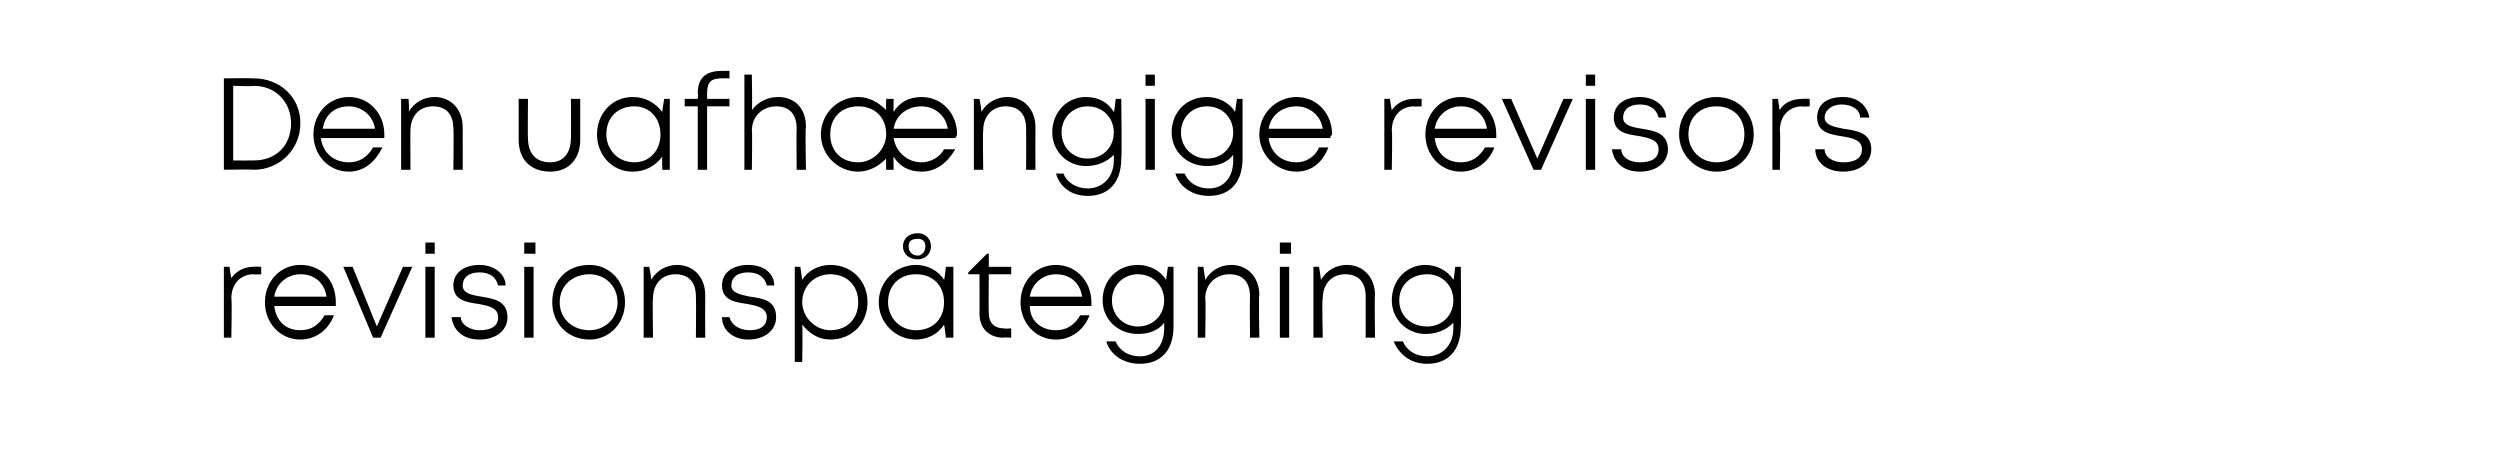
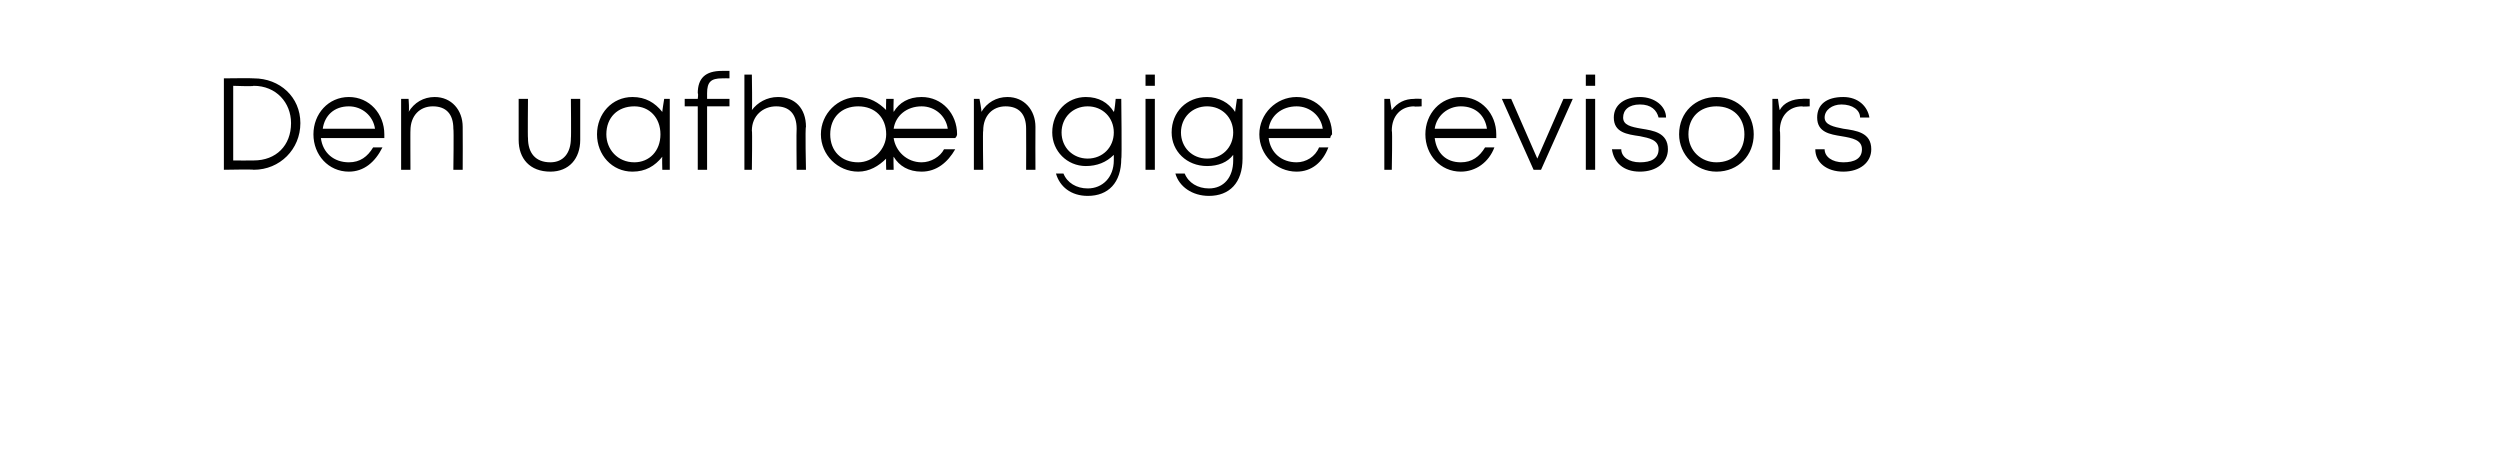
<svg xmlns="http://www.w3.org/2000/svg" version="1.1" width="134px" height="24.2px" viewBox="0 -4 134 24.2" style="top:-4px">
  <desc>Den uafh ngige revisors revisionsp tegning</desc>
  <defs />
  <g id="Polygon507603">
-     <path d="M 14 10.3 L 14 10.7 C 14 10.7 13.6 10.73 13.6 10.7 C 12.9 10.7 12.4 11.2 12.4 12 C 12.44 12 12.4 14.1 12.4 14.1 L 12 14.1 L 12 10.3 L 12.3 10.3 C 12.3 10.3 12.39 10.94 12.4 10.9 C 12.7 10.5 13.1 10.3 13.6 10.3 C 13.64 10.28 14 10.3 14 10.3 Z M 18 12.4 C 18 12.4 14.7 12.4 14.7 12.4 C 14.8 13.2 15.3 13.7 16.1 13.7 C 16.7 13.7 17.1 13.4 17.4 12.9 C 17.4 12.9 17.9 12.9 17.9 12.9 C 17.6 13.7 16.9 14.2 16.1 14.2 C 15 14.2 14.2 13.3 14.2 12.2 C 14.2 11.1 15 10.2 16.1 10.2 C 17.3 10.2 18 11.1 18 12.2 C 18 12.2 18 12.3 18 12.4 Z M 16.1 10.7 C 15.4 10.7 14.8 11.2 14.7 11.9 C 14.7 11.9 17.5 11.9 17.5 11.9 C 17.4 11.2 16.9 10.7 16.1 10.7 C 16.1 10.7 16.1 10.7 16.1 10.7 Z M 22.1 10.3 L 20.4 14.1 L 20 14.1 L 18.4 10.3 L 18.9 10.3 L 20.2 13.5 L 21.6 10.3 L 22.1 10.3 Z M 22.8 9 L 23.3 9 L 23.3 9.6 L 22.8 9.6 L 22.8 9 Z M 22.8 10.3 L 23.3 10.3 L 23.3 14.1 L 22.8 14.1 L 22.8 10.3 Z M 25.7 14.2 C 24.8 14.2 24.3 13.7 24.2 13 C 24.2 13 24.7 13 24.7 13 C 24.7 13.4 25.2 13.7 25.7 13.7 C 26.3 13.7 26.7 13.5 26.7 13 C 26.7 12.5 26.2 12.4 25.7 12.3 C 25 12.2 24.3 12.1 24.3 11.3 C 24.3 10.6 24.9 10.2 25.7 10.2 C 26.5 10.2 27.1 10.7 27.1 11.3 C 27.1 11.3 26.7 11.3 26.7 11.3 C 26.6 10.9 26.3 10.6 25.7 10.6 C 25.1 10.6 24.8 10.9 24.8 11.3 C 24.8 11.7 25.2 11.8 25.8 11.9 C 26.4 12 27.2 12.1 27.2 13 C 27.2 13.7 26.6 14.2 25.7 14.2 C 25.7 14.2 25.7 14.2 25.7 14.2 Z M 28.1 9 L 28.7 9 L 28.7 9.6 L 28.1 9.6 L 28.1 9 Z M 28.1 10.3 L 28.6 10.3 L 28.6 14.1 L 28.1 14.1 L 28.1 10.3 Z M 29.6 12.2 C 29.6 11 30.4 10.2 31.6 10.2 C 32.7 10.2 33.5 11.1 33.5 12.2 C 33.5 13.3 32.7 14.2 31.6 14.2 C 30.4 14.2 29.6 13.3 29.6 12.2 Z M 33.1 12.2 C 33.1 11.3 32.4 10.7 31.6 10.7 C 30.7 10.7 30 11.3 30 12.2 C 30 13.1 30.7 13.7 31.6 13.7 C 32.4 13.7 33.1 13.1 33.1 12.2 Z M 36.3 10.2 C 37.2 10.2 37.8 10.9 37.8 11.8 C 37.79 11.82 37.8 14.1 37.8 14.1 L 37.3 14.1 C 37.3 14.1 37.32 11.93 37.3 11.9 C 37.3 11.1 36.9 10.7 36.2 10.7 C 35.5 10.7 35 11.2 35 12 C 34.97 11.97 35 14.1 35 14.1 L 34.5 14.1 L 34.5 10.3 L 34.8 10.3 C 34.8 10.3 34.93 10.96 34.9 11 C 35.2 10.5 35.7 10.2 36.3 10.2 C 36.3 10.2 36.3 10.2 36.3 10.2 Z M 40.1 14.2 C 39.3 14.2 38.7 13.7 38.7 13 C 38.7 13 39.1 13 39.1 13 C 39.2 13.4 39.6 13.7 40.2 13.7 C 40.7 13.7 41.1 13.5 41.1 13 C 41.1 12.5 40.6 12.4 40.1 12.3 C 39.4 12.2 38.7 12.1 38.7 11.3 C 38.7 10.6 39.3 10.2 40.1 10.2 C 41 10.2 41.5 10.7 41.5 11.3 C 41.5 11.3 41.1 11.3 41.1 11.3 C 41 10.9 40.7 10.6 40.1 10.6 C 39.5 10.6 39.2 10.9 39.2 11.3 C 39.2 11.7 39.7 11.8 40.2 11.9 C 40.9 12 41.6 12.1 41.6 13 C 41.6 13.7 41 14.2 40.1 14.2 C 40.1 14.2 40.1 14.2 40.1 14.2 Z M 46.5 12.2 C 46.5 13.3 45.7 14.2 44.5 14.2 C 43.9 14.2 43.4 13.9 43 13.4 C 43.03 13.45 43 15.4 43 15.4 L 42.6 15.4 L 42.6 10.3 L 42.9 10.3 C 42.9 10.3 42.99 10.98 43 11 C 43.3 10.5 43.9 10.2 44.5 10.2 C 45.7 10.2 46.5 11.1 46.5 12.2 Z M 46 12.2 C 46 11.3 45.4 10.7 44.5 10.7 C 43.7 10.7 43 11.3 43 12.2 C 43 13 43.7 13.7 44.5 13.7 C 45.4 13.7 46 13.1 46 12.2 Z M 48.4 9.2 C 48.4 8.8 48.7 8.5 49.2 8.5 C 49.6 8.5 49.9 8.8 49.9 9.2 C 49.9 9.6 49.6 9.9 49.2 9.9 C 48.7 9.9 48.4 9.6 48.4 9.2 Z M 48.7 9.2 C 48.7 9.5 48.9 9.7 49.2 9.7 C 49.4 9.7 49.6 9.5 49.6 9.2 C 49.6 8.9 49.4 8.8 49.2 8.8 C 48.9 8.8 48.7 8.9 48.7 9.2 Z M 51.1 10.3 L 51.1 14.1 L 50.7 14.1 C 50.7 14.1 50.62 13.4 50.6 13.4 C 50.3 13.9 49.7 14.2 49.1 14.2 C 48 14.2 47.1 13.3 47.1 12.2 C 47.1 11.1 48 10.2 49.1 10.2 C 49.7 10.2 50.3 10.5 50.6 11 C 50.63 10.98 50.7 10.3 50.7 10.3 L 51.1 10.3 Z M 50.6 12.2 C 50.6 11.3 50 10.7 49.1 10.7 C 48.2 10.7 47.6 11.3 47.6 12.2 C 47.6 13 48.2 13.7 49.1 13.7 C 50 13.7 50.6 13.1 50.6 12.2 Z M 54.2 13.6 L 54.2 14.1 C 54.2 14.1 53.76 14.07 53.8 14.1 C 53 14.1 52.5 13.6 52.5 12.8 C 52.51 12.81 52.5 10.7 52.5 10.7 L 51.9 10.7 L 51.9 10.6 L 52.9 9.6 L 53 9.6 L 53 10.3 L 54.2 10.3 L 54.2 10.7 L 53 10.7 C 53 10.7 52.98 12.79 53 12.8 C 53 13.3 53.3 13.6 53.8 13.6 C 53.82 13.63 54.2 13.6 54.2 13.6 Z M 58.5 12.4 C 58.5 12.4 55.2 12.4 55.2 12.4 C 55.2 13.2 55.8 13.7 56.6 13.7 C 57.2 13.7 57.6 13.4 57.9 12.9 C 57.9 12.9 58.4 12.9 58.4 12.9 C 58.1 13.7 57.4 14.2 56.6 14.2 C 55.5 14.2 54.7 13.3 54.7 12.2 C 54.7 11.1 55.5 10.2 56.6 10.2 C 57.7 10.2 58.5 11.1 58.5 12.2 C 58.5 12.2 58.5 12.3 58.5 12.4 Z M 56.6 10.7 C 55.9 10.7 55.3 11.2 55.2 11.9 C 55.2 11.9 58 11.9 58 11.9 C 57.9 11.2 57.4 10.7 56.6 10.7 C 56.6 10.7 56.6 10.7 56.6 10.7 Z M 62.9 10.3 C 62.9 10.3 62.9 13.54 62.9 13.5 C 62.9 14.8 62.2 15.5 61.1 15.5 C 60.2 15.5 59.5 15 59.3 14.3 C 59.3 14.3 59.8 14.3 59.8 14.3 C 60 14.8 60.5 15.1 61.1 15.1 C 61.9 15.1 62.4 14.5 62.4 13.6 C 62.4 13.6 62.4 13.3 62.4 13.3 C 62.1 13.7 61.6 13.9 61 13.9 C 59.9 13.9 59.1 13.1 59.1 12.1 C 59.1 11 59.9 10.2 61 10.2 C 61.6 10.2 62.2 10.5 62.5 11 C 62.5 10.98 62.6 10.3 62.6 10.3 L 62.9 10.3 Z M 61 13.5 C 61.8 13.5 62.4 12.9 62.4 12.1 C 62.4 11.3 61.8 10.7 61 10.7 C 60.2 10.7 59.6 11.3 59.6 12.1 C 59.6 12.9 60.2 13.5 61 13.5 C 61 13.5 61 13.5 61 13.5 Z M 66 10.2 C 66.9 10.2 67.5 10.9 67.5 11.8 C 67.46 11.82 67.5 14.1 67.5 14.1 L 67 14.1 C 67 14.1 66.98 11.93 67 11.9 C 67 11.1 66.6 10.7 65.9 10.7 C 65.2 10.7 64.6 11.2 64.6 12 C 64.64 11.97 64.6 14.1 64.6 14.1 L 64.2 14.1 L 64.2 10.3 L 64.5 10.3 C 64.5 10.3 64.6 10.96 64.6 11 C 64.9 10.5 65.4 10.2 66 10.2 C 66 10.2 66 10.2 66 10.2 Z M 68.6 9 L 69.2 9 L 69.2 9.6 L 68.6 9.6 L 68.6 9 Z M 68.6 10.3 L 69.1 10.3 L 69.1 14.1 L 68.6 14.1 L 68.6 10.3 Z M 72.2 10.2 C 73.1 10.2 73.7 10.9 73.7 11.8 C 73.67 11.82 73.7 14.1 73.7 14.1 L 73.2 14.1 C 73.2 14.1 73.2 11.93 73.2 11.9 C 73.2 11.1 72.8 10.7 72.1 10.7 C 71.4 10.7 70.9 11.2 70.9 12 C 70.85 11.97 70.9 14.1 70.9 14.1 L 70.4 14.1 L 70.4 10.3 L 70.7 10.3 C 70.7 10.3 70.81 10.96 70.8 11 C 71.1 10.5 71.6 10.2 72.2 10.2 C 72.2 10.2 72.2 10.2 72.2 10.2 Z M 78.3 10.3 C 78.3 10.3 78.33 13.54 78.3 13.5 C 78.3 14.8 77.6 15.5 76.5 15.5 C 75.6 15.5 75 15 74.7 14.3 C 74.7 14.3 75.2 14.3 75.2 14.3 C 75.4 14.8 75.9 15.1 76.5 15.1 C 77.3 15.1 77.9 14.5 77.9 13.6 C 77.9 13.6 77.9 13.3 77.9 13.3 C 77.5 13.7 77 13.9 76.4 13.9 C 75.4 13.9 74.6 13.1 74.6 12.1 C 74.6 11 75.4 10.2 76.4 10.2 C 77 10.2 77.6 10.5 77.9 11 C 77.93 10.98 78 10.3 78 10.3 L 78.3 10.3 Z M 76.5 13.5 C 77.3 13.5 77.9 12.9 77.9 12.1 C 77.9 11.3 77.3 10.7 76.5 10.7 C 75.6 10.7 75 11.3 75 12.1 C 75 12.9 75.6 13.5 76.5 13.5 C 76.5 13.5 76.5 13.5 76.5 13.5 Z " stroke="none" fill="#000" />
-   </g>
+     </g>
  <g id="Polygon507602">
    <path d="M 16.1 2.6 C 16.1 4 15 5.1 13.6 5.1 C 13.6 5.07 12 5.1 12 5.1 L 12 0.2 C 12 0.2 13.6 0.18 13.6 0.2 C 15 0.2 16.1 1.2 16.1 2.6 Z M 15.6 2.6 C 15.6 1.5 14.8 0.6 13.6 0.6 C 13.59 0.64 12.5 0.6 12.5 0.6 L 12.5 4.6 C 12.5 4.6 13.59 4.61 13.6 4.6 C 14.8 4.6 15.6 3.8 15.6 2.6 Z M 20.6 3.4 C 20.6 3.4 17.2 3.4 17.2 3.4 C 17.3 4.2 17.9 4.7 18.7 4.7 C 19.3 4.7 19.7 4.4 20 3.9 C 20 3.9 20.5 3.9 20.5 3.9 C 20.1 4.7 19.5 5.2 18.7 5.2 C 17.6 5.2 16.8 4.3 16.8 3.2 C 16.8 2.1 17.6 1.2 18.7 1.2 C 19.8 1.2 20.6 2.1 20.6 3.2 C 20.6 3.2 20.6 3.3 20.6 3.4 Z M 18.7 1.7 C 17.9 1.7 17.4 2.2 17.3 2.9 C 17.3 2.9 20.1 2.9 20.1 2.9 C 20 2.2 19.4 1.7 18.7 1.7 C 18.7 1.7 18.7 1.7 18.7 1.7 Z M 23.3 1.2 C 24.2 1.2 24.8 1.9 24.8 2.8 C 24.81 2.82 24.8 5.1 24.8 5.1 L 24.3 5.1 C 24.3 5.1 24.33 2.93 24.3 2.9 C 24.3 2.1 23.9 1.7 23.2 1.7 C 22.5 1.7 22 2.2 22 3 C 21.99 2.97 22 5.1 22 5.1 L 21.5 5.1 L 21.5 1.3 L 21.9 1.3 C 21.9 1.3 21.95 1.96 21.9 2 C 22.2 1.5 22.7 1.2 23.3 1.2 C 23.3 1.2 23.3 1.2 23.3 1.2 Z M 29.5 5.2 C 28.4 5.2 27.8 4.5 27.8 3.5 C 27.8 3.48 27.8 1.3 27.8 1.3 L 28.3 1.3 C 28.3 1.3 28.28 3.41 28.3 3.4 C 28.3 4.2 28.7 4.7 29.5 4.7 C 30.2 4.7 30.6 4.2 30.6 3.4 C 30.62 3.41 30.6 1.3 30.6 1.3 L 31.1 1.3 C 31.1 1.3 31.1 3.48 31.1 3.5 C 31.1 4.5 30.5 5.2 29.5 5.2 C 29.5 5.2 29.5 5.2 29.5 5.2 Z M 35.9 1.3 L 35.9 5.1 L 35.5 5.1 C 35.5 5.1 35.48 4.4 35.5 4.4 C 35.1 4.9 34.6 5.2 33.9 5.2 C 32.8 5.2 32 4.3 32 3.2 C 32 2.1 32.8 1.2 33.9 1.2 C 34.6 1.2 35.1 1.5 35.5 2 C 35.49 1.98 35.6 1.3 35.6 1.3 L 35.9 1.3 Z M 35.4 3.2 C 35.4 2.3 34.8 1.7 34 1.7 C 33.1 1.7 32.5 2.3 32.5 3.2 C 32.5 4 33.1 4.7 34 4.7 C 34.8 4.7 35.4 4.1 35.4 3.2 Z M 39.1 1.7 L 37.9 1.7 L 37.9 5.1 L 37.4 5.1 L 37.4 1.7 L 36.7 1.7 L 36.7 1.3 L 37.4 1.3 C 37.4 1.3 37.44 1.01 37.4 1 C 37.4 0.2 37.8 -0.2 38.7 -0.2 C 38.66 -0.2 39.1 -0.2 39.1 -0.2 L 39.1 0.2 C 39.1 0.2 38.74 0.19 38.7 0.2 C 38.1 0.2 37.9 0.4 37.9 1 C 37.9 1.02 37.9 1.3 37.9 1.3 L 39.1 1.3 L 39.1 1.7 Z M 43.2 2.8 C 43.15 2.82 43.2 5.1 43.2 5.1 L 42.7 5.1 C 42.7 5.1 42.68 2.93 42.7 2.9 C 42.7 2.1 42.3 1.7 41.6 1.7 C 40.9 1.7 40.3 2.2 40.3 3 C 40.33 2.97 40.3 5.1 40.3 5.1 L 39.9 5.1 L 39.9 0 L 40.3 0 C 40.3 0 40.33 1.91 40.3 1.9 C 40.6 1.5 41.1 1.2 41.7 1.2 C 42.6 1.2 43.2 1.8 43.2 2.8 Z M 51.3 3.2 C 51.3 3.2 51.3 3.3 51.2 3.4 C 51.2 3.4 47.9 3.4 47.9 3.4 C 48 4.1 48.6 4.7 49.4 4.7 C 49.9 4.7 50.4 4.4 50.6 4 C 50.6 4 51.2 4 51.2 4 C 50.8 4.7 50.2 5.2 49.4 5.2 C 48.7 5.2 48.2 4.9 47.9 4.4 C 47.88 4.39 47.9 5.1 47.9 5.1 L 47.5 5.1 C 47.5 5.1 47.48 4.46 47.5 4.5 C 47.1 4.9 46.6 5.2 46 5.2 C 44.9 5.2 44 4.3 44 3.2 C 44 2.1 44.9 1.2 46 1.2 C 46.6 1.2 47.1 1.5 47.5 1.9 C 47.48 1.92 47.5 1.3 47.5 1.3 L 47.9 1.3 C 47.9 1.3 47.88 1.98 47.9 2 C 48.2 1.5 48.7 1.2 49.4 1.2 C 50.5 1.2 51.3 2.1 51.3 3.2 C 51.3 3.2 51.3 3.2 51.3 3.2 Z M 47.9 2.9 C 47.9 2.9 50.8 2.9 50.8 2.9 C 50.7 2.2 50.1 1.7 49.4 1.7 C 48.6 1.7 48 2.2 47.9 2.9 Z M 46 4.7 C 46.8 4.7 47.5 4 47.5 3.2 C 47.5 2.3 46.9 1.7 46 1.7 C 45.1 1.7 44.5 2.3 44.5 3.2 C 44.5 4.1 45.1 4.7 46 4.7 C 46 4.7 46 4.7 46 4.7 Z M 54 1.2 C 54.9 1.2 55.5 1.9 55.5 2.8 C 55.49 2.82 55.5 5.1 55.5 5.1 L 55 5.1 C 55 5.1 55.01 2.93 55 2.9 C 55 2.1 54.6 1.7 53.9 1.7 C 53.2 1.7 52.7 2.2 52.7 3 C 52.67 2.97 52.7 5.1 52.7 5.1 L 52.2 5.1 L 52.2 1.3 L 52.5 1.3 C 52.5 1.3 52.63 1.96 52.6 2 C 52.9 1.5 53.4 1.2 54 1.2 C 54 1.2 54 1.2 54 1.2 Z M 60.1 1.3 C 60.1 1.3 60.14 4.54 60.1 4.5 C 60.1 5.8 59.4 6.5 58.3 6.5 C 57.4 6.5 56.8 6 56.6 5.3 C 56.6 5.3 57 5.3 57 5.3 C 57.2 5.8 57.7 6.1 58.3 6.1 C 59.1 6.1 59.7 5.5 59.7 4.6 C 59.7 4.6 59.7 4.3 59.7 4.3 C 59.3 4.7 58.8 4.9 58.2 4.9 C 57.2 4.9 56.4 4.1 56.4 3.1 C 56.4 2 57.2 1.2 58.2 1.2 C 58.9 1.2 59.4 1.5 59.7 2 C 59.74 1.98 59.8 1.3 59.8 1.3 L 60.1 1.3 Z M 58.3 4.5 C 59.1 4.5 59.7 3.9 59.7 3.1 C 59.7 2.3 59.1 1.7 58.3 1.7 C 57.5 1.7 56.9 2.3 56.9 3.1 C 56.9 3.9 57.5 4.5 58.3 4.5 C 58.3 4.5 58.3 4.5 58.3 4.5 Z M 61.4 0 L 61.9 0 L 61.9 0.6 L 61.4 0.6 L 61.4 0 Z M 61.4 1.3 L 61.9 1.3 L 61.9 5.1 L 61.4 5.1 L 61.4 1.3 Z M 66.6 1.3 C 66.6 1.3 66.6 4.54 66.6 4.5 C 66.6 5.8 65.9 6.5 64.8 6.5 C 63.9 6.5 63.2 6 63 5.3 C 63 5.3 63.5 5.3 63.5 5.3 C 63.7 5.8 64.2 6.1 64.8 6.1 C 65.6 6.1 66.1 5.5 66.1 4.6 C 66.1 4.6 66.1 4.3 66.1 4.3 C 65.8 4.7 65.3 4.9 64.7 4.9 C 63.6 4.9 62.8 4.1 62.8 3.1 C 62.8 2 63.6 1.2 64.7 1.2 C 65.3 1.2 65.9 1.5 66.2 2 C 66.2 1.98 66.3 1.3 66.3 1.3 L 66.6 1.3 Z M 64.7 4.5 C 65.5 4.5 66.1 3.9 66.1 3.1 C 66.1 2.3 65.5 1.7 64.7 1.7 C 63.9 1.7 63.3 2.3 63.3 3.1 C 63.3 3.9 63.9 4.5 64.7 4.5 C 64.7 4.5 64.7 4.5 64.7 4.5 Z M 71.3 3.4 C 71.3 3.4 68 3.4 68 3.4 C 68.1 4.2 68.7 4.7 69.5 4.7 C 70 4.7 70.5 4.4 70.7 3.9 C 70.7 3.9 71.2 3.9 71.2 3.9 C 70.9 4.7 70.3 5.2 69.5 5.2 C 68.4 5.2 67.5 4.3 67.5 3.2 C 67.5 2.1 68.4 1.2 69.5 1.2 C 70.6 1.2 71.4 2.1 71.4 3.2 C 71.4 3.2 71.3 3.3 71.3 3.4 Z M 69.5 1.7 C 68.7 1.7 68.1 2.2 68 2.9 C 68 2.9 70.9 2.9 70.9 2.9 C 70.8 2.2 70.2 1.7 69.5 1.7 C 69.5 1.7 69.5 1.7 69.5 1.7 Z M 76.2 1.3 L 76.2 1.7 C 76.2 1.7 75.8 1.73 75.8 1.7 C 75.1 1.7 74.6 2.2 74.6 3 C 74.64 3 74.6 5.1 74.6 5.1 L 74.2 5.1 L 74.2 1.3 L 74.5 1.3 C 74.5 1.3 74.59 1.94 74.6 1.9 C 74.9 1.5 75.3 1.3 75.8 1.3 C 75.83 1.28 76.2 1.3 76.2 1.3 Z M 80.2 3.4 C 80.2 3.4 76.9 3.4 76.9 3.4 C 77 4.2 77.5 4.7 78.3 4.7 C 78.9 4.7 79.3 4.4 79.6 3.9 C 79.6 3.9 80.1 3.9 80.1 3.9 C 79.8 4.7 79.1 5.2 78.3 5.2 C 77.2 5.2 76.4 4.3 76.4 3.2 C 76.4 2.1 77.2 1.2 78.3 1.2 C 79.4 1.2 80.2 2.1 80.2 3.2 C 80.2 3.2 80.2 3.3 80.2 3.4 Z M 78.3 1.7 C 77.6 1.7 77 2.2 76.9 2.9 C 76.9 2.9 79.7 2.9 79.7 2.9 C 79.6 2.2 79.1 1.7 78.3 1.7 C 78.3 1.7 78.3 1.7 78.3 1.7 Z M 84.3 1.3 L 82.6 5.1 L 82.2 5.1 L 80.5 1.3 L 81 1.3 L 82.4 4.5 L 83.8 1.3 L 84.3 1.3 Z M 85 0 L 85.5 0 L 85.5 0.6 L 85 0.6 L 85 0 Z M 85 1.3 L 85.5 1.3 L 85.5 5.1 L 85 5.1 L 85 1.3 Z M 87.9 5.2 C 87 5.2 86.5 4.7 86.4 4 C 86.4 4 86.9 4 86.9 4 C 86.9 4.4 87.3 4.7 87.9 4.7 C 88.5 4.7 88.9 4.5 88.9 4 C 88.9 3.5 88.4 3.4 87.9 3.3 C 87.2 3.2 86.5 3.1 86.5 2.3 C 86.5 1.6 87.1 1.2 87.9 1.2 C 88.7 1.2 89.3 1.7 89.3 2.3 C 89.3 2.3 88.9 2.3 88.9 2.3 C 88.8 1.9 88.5 1.6 87.9 1.6 C 87.3 1.6 87 1.9 87 2.3 C 87 2.7 87.4 2.8 88 2.9 C 88.6 3 89.4 3.1 89.4 4 C 89.4 4.7 88.8 5.2 87.9 5.2 C 87.9 5.2 87.9 5.2 87.9 5.2 Z M 90 3.2 C 90 2 90.9 1.2 92 1.2 C 93.2 1.2 94 2.1 94 3.2 C 94 4.3 93.2 5.2 92 5.2 C 90.9 5.2 90 4.3 90 3.2 Z M 93.5 3.2 C 93.5 2.3 92.9 1.7 92 1.7 C 91.1 1.7 90.5 2.3 90.5 3.2 C 90.5 4.1 91.2 4.7 92 4.7 C 92.9 4.7 93.5 4.1 93.5 3.2 Z M 97 1.3 L 97 1.7 C 97 1.7 96.59 1.73 96.6 1.7 C 95.9 1.7 95.4 2.2 95.4 3 C 95.44 3 95.4 5.1 95.4 5.1 L 95 5.1 L 95 1.3 L 95.3 1.3 C 95.3 1.3 95.38 1.94 95.4 1.9 C 95.6 1.5 96.1 1.3 96.6 1.3 C 96.63 1.28 97 1.3 97 1.3 Z M 98.8 5.2 C 97.9 5.2 97.3 4.7 97.3 4 C 97.3 4 97.8 4 97.8 4 C 97.8 4.4 98.2 4.7 98.8 4.7 C 99.4 4.7 99.8 4.5 99.8 4 C 99.8 3.5 99.3 3.4 98.7 3.3 C 98.1 3.2 97.4 3.1 97.4 2.3 C 97.4 1.6 97.9 1.2 98.8 1.2 C 99.6 1.2 100.1 1.7 100.2 2.3 C 100.2 2.3 99.7 2.3 99.7 2.3 C 99.7 1.9 99.3 1.6 98.7 1.6 C 98.2 1.6 97.8 1.9 97.8 2.3 C 97.8 2.7 98.3 2.8 98.8 2.9 C 99.5 3 100.3 3.1 100.3 4 C 100.3 4.7 99.7 5.2 98.8 5.2 C 98.8 5.2 98.8 5.2 98.8 5.2 Z " stroke="none" fill="#000" />
  </g>
</svg>